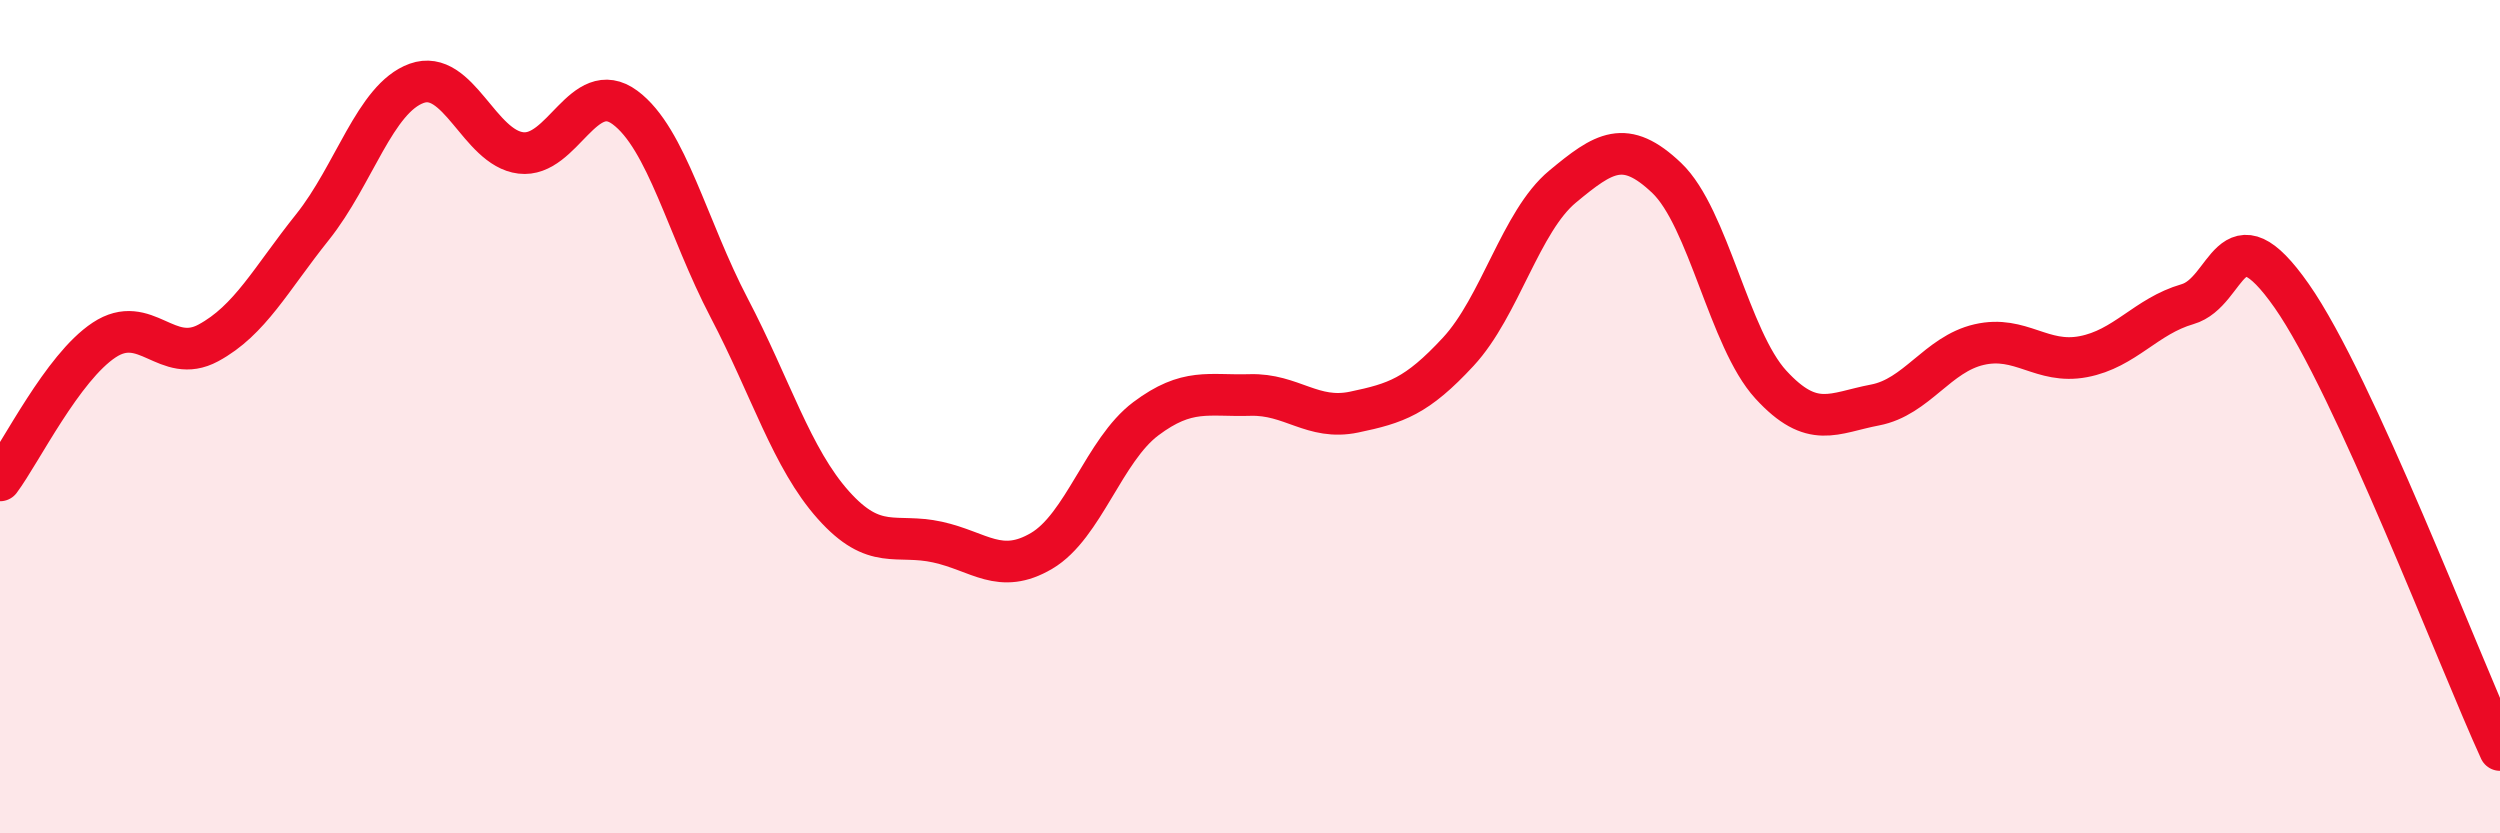
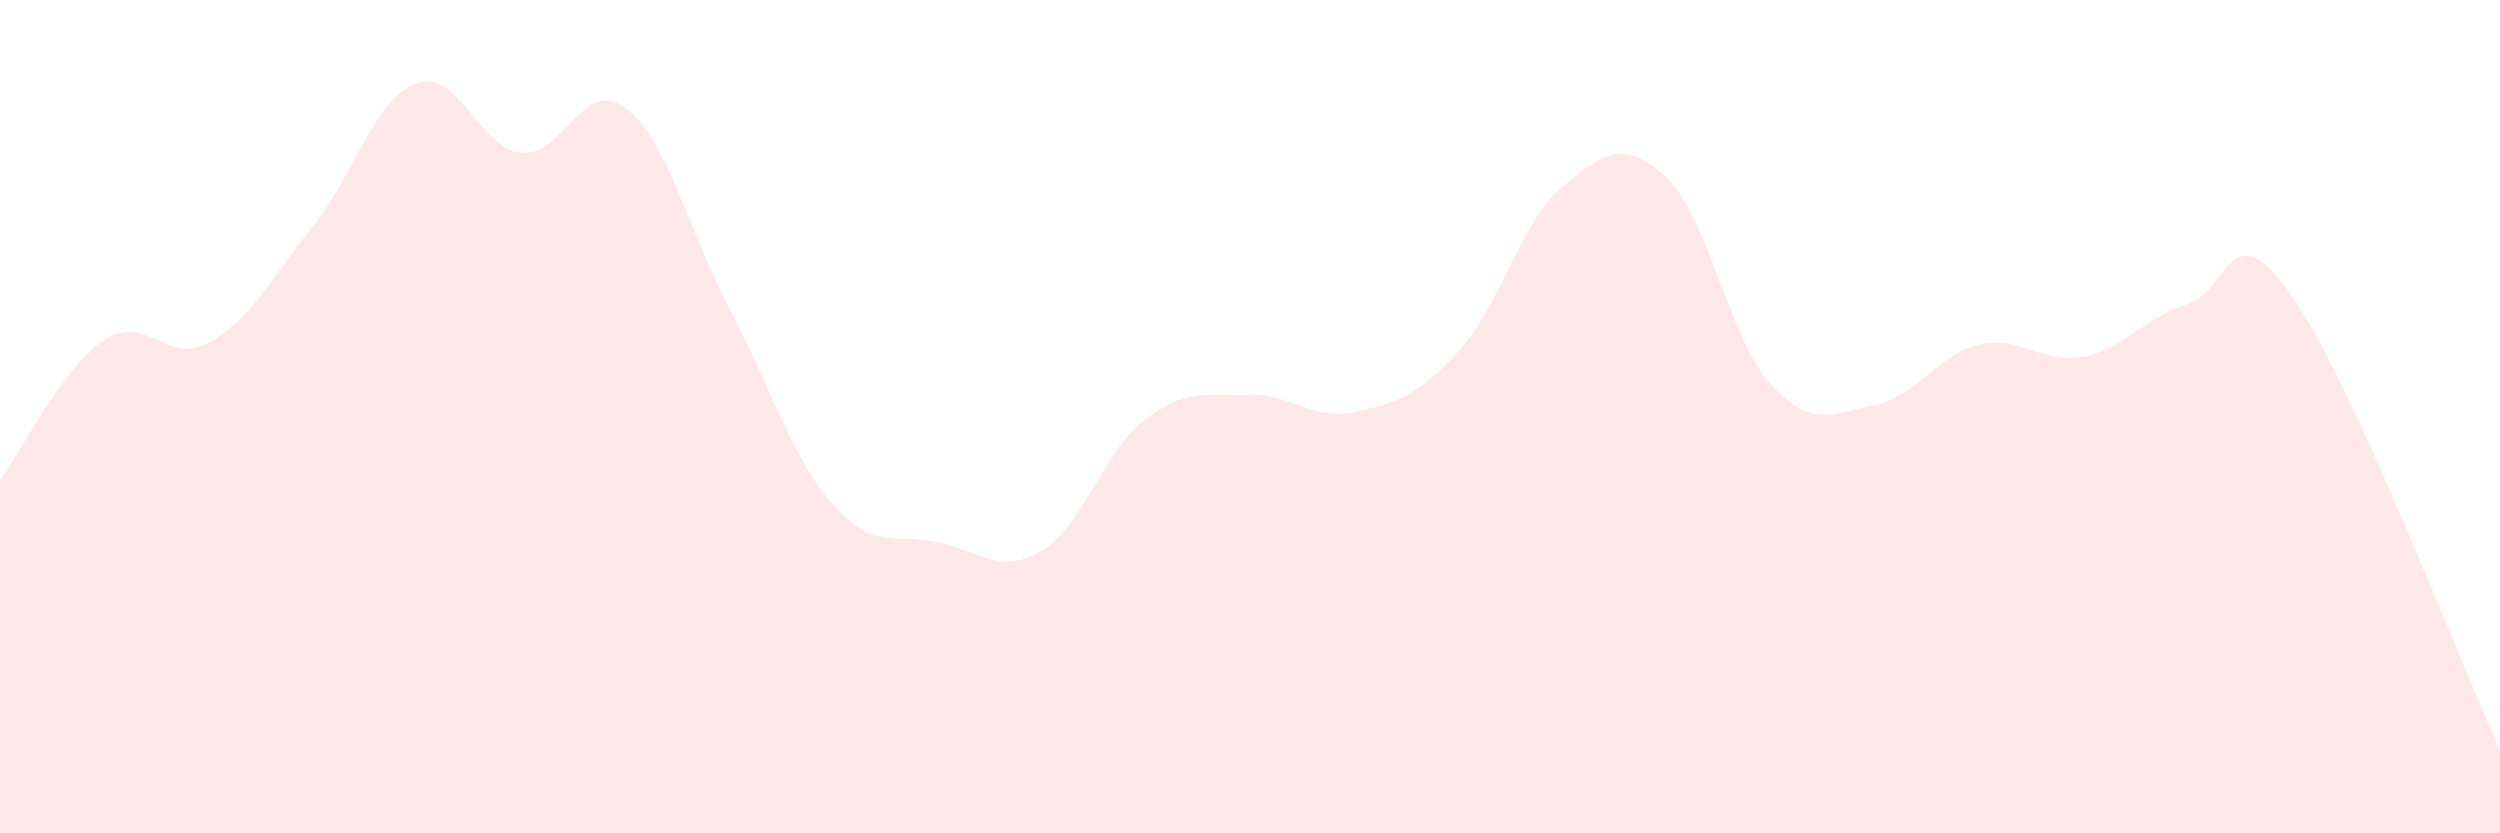
<svg xmlns="http://www.w3.org/2000/svg" width="60" height="20" viewBox="0 0 60 20">
  <path d="M 0,11.53 C 0.5,10.86 1.5,8.82 2.5,8.16 C 3.5,7.5 4,8.77 5,8.23 C 6,7.69 6.5,6.7 7.5,5.45 C 8.5,4.2 9,2.36 10,2 C 11,1.64 11.5,3.55 12.5,3.67 C 13.5,3.79 14,1.84 15,2.58 C 16,3.32 16.5,5.48 17.5,7.39 C 18.5,9.3 19,11 20,12.12 C 21,13.24 21.5,12.79 22.5,13.01 C 23.5,13.23 24,13.81 25,13.22 C 26,12.63 26.5,10.8 27.5,10.05 C 28.5,9.3 29,9.51 30,9.48 C 31,9.45 31.5,10.1 32.5,9.89 C 33.5,9.68 34,9.52 35,8.44 C 36,7.36 36.5,5.31 37.5,4.48 C 38.5,3.65 39,3.32 40,4.27 C 41,5.22 41.5,8.14 42.5,9.23 C 43.5,10.32 44,9.91 45,9.72 C 46,9.53 46.5,8.5 47.5,8.27 C 48.5,8.04 49,8.75 50,8.56 C 51,8.37 51.5,7.59 52.5,7.3 C 53.5,7.01 53.5,4.96 55,7.1 C 56.5,9.24 59,15.82 60,18L60 20L0 20Z" fill="#EB0A25" opacity="0.1" stroke-linecap="round" stroke-linejoin="round" />
-   <path d="M 0,11.53 C 0.5,10.86 1.5,8.82 2.5,8.16 C 3.5,7.5 4,8.77 5,8.23 C 6,7.69 6.5,6.7 7.5,5.45 C 8.5,4.2 9,2.36 10,2 C 11,1.64 11.5,3.55 12.5,3.67 C 13.5,3.79 14,1.84 15,2.58 C 16,3.32 16.5,5.48 17.5,7.39 C 18.5,9.3 19,11 20,12.12 C 21,13.24 21.5,12.79 22.5,13.01 C 23.5,13.23 24,13.81 25,13.22 C 26,12.63 26.5,10.8 27.5,10.05 C 28.5,9.3 29,9.51 30,9.48 C 31,9.45 31.5,10.1 32.5,9.89 C 33.5,9.68 34,9.52 35,8.44 C 36,7.36 36.5,5.31 37.5,4.48 C 38.5,3.65 39,3.32 40,4.27 C 41,5.22 41.5,8.14 42.5,9.23 C 43.5,10.32 44,9.91 45,9.72 C 46,9.53 46.5,8.5 47.5,8.27 C 48.5,8.04 49,8.75 50,8.56 C 51,8.37 51.5,7.59 52.5,7.3 C 53.5,7.01 53.5,4.96 55,7.1 C 56.5,9.24 59,15.82 60,18" stroke="#EB0A25" stroke-width="1" fill="none" stroke-linecap="round" stroke-linejoin="round" />
</svg>